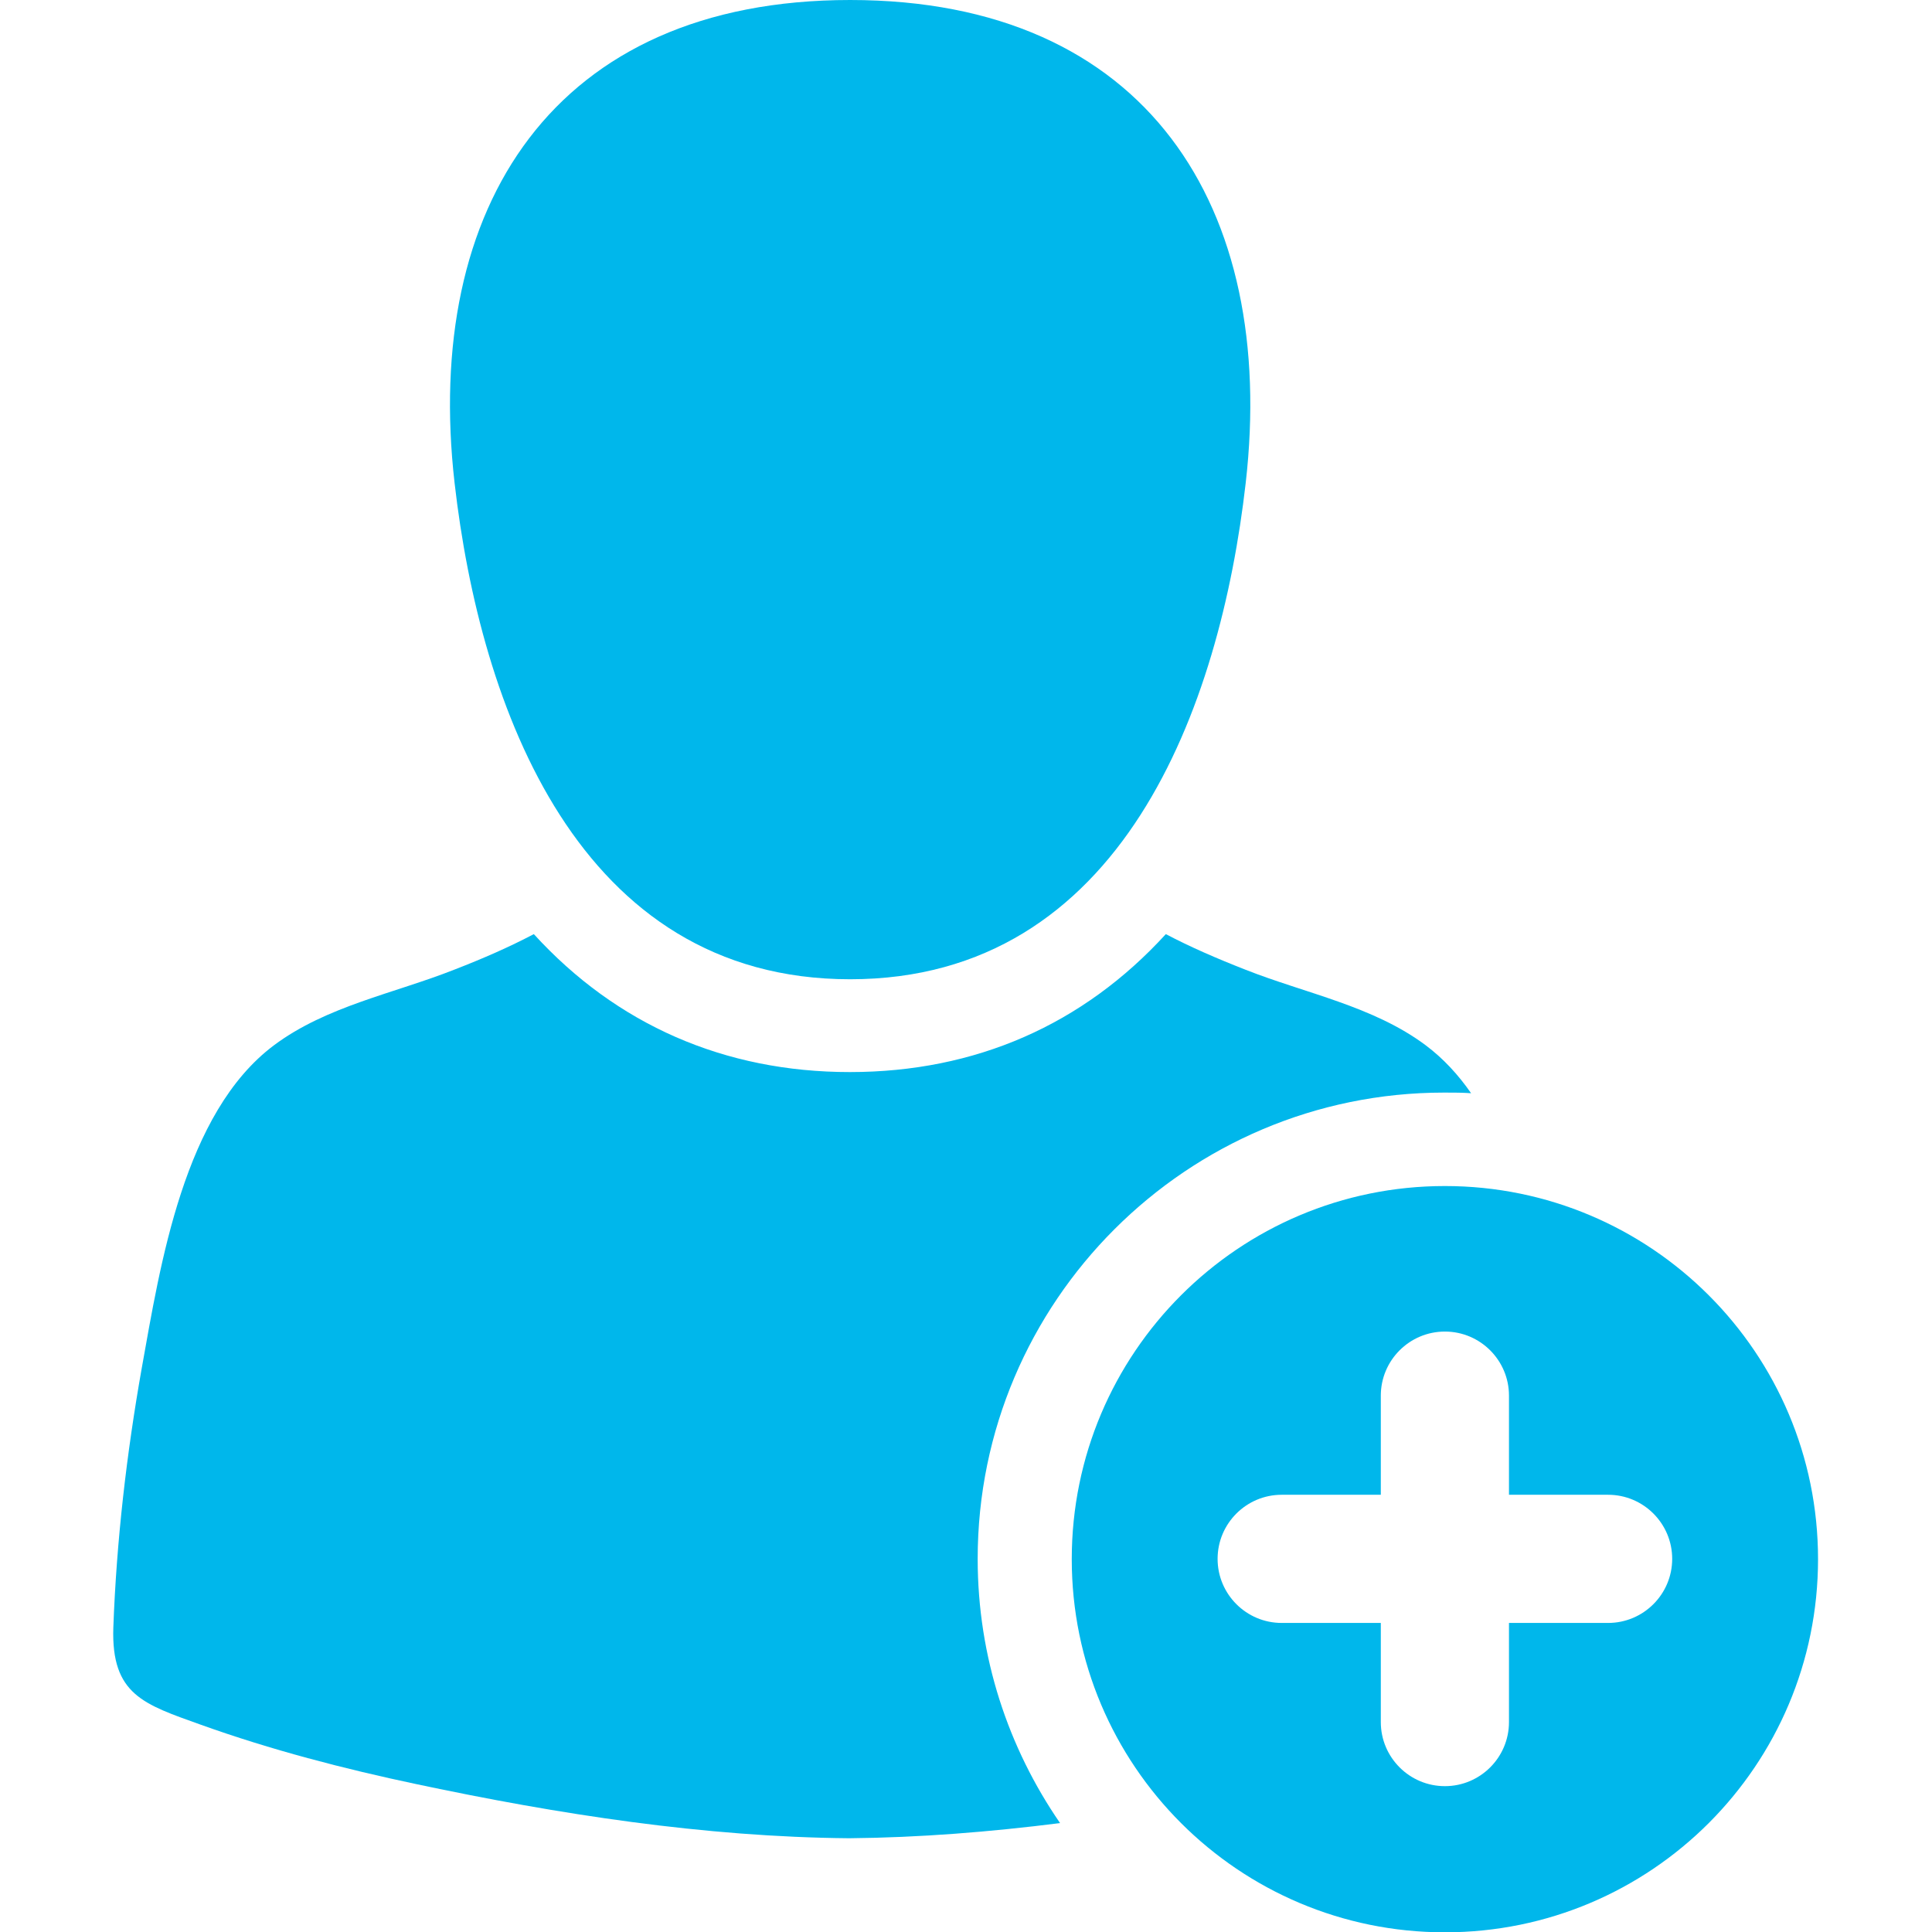
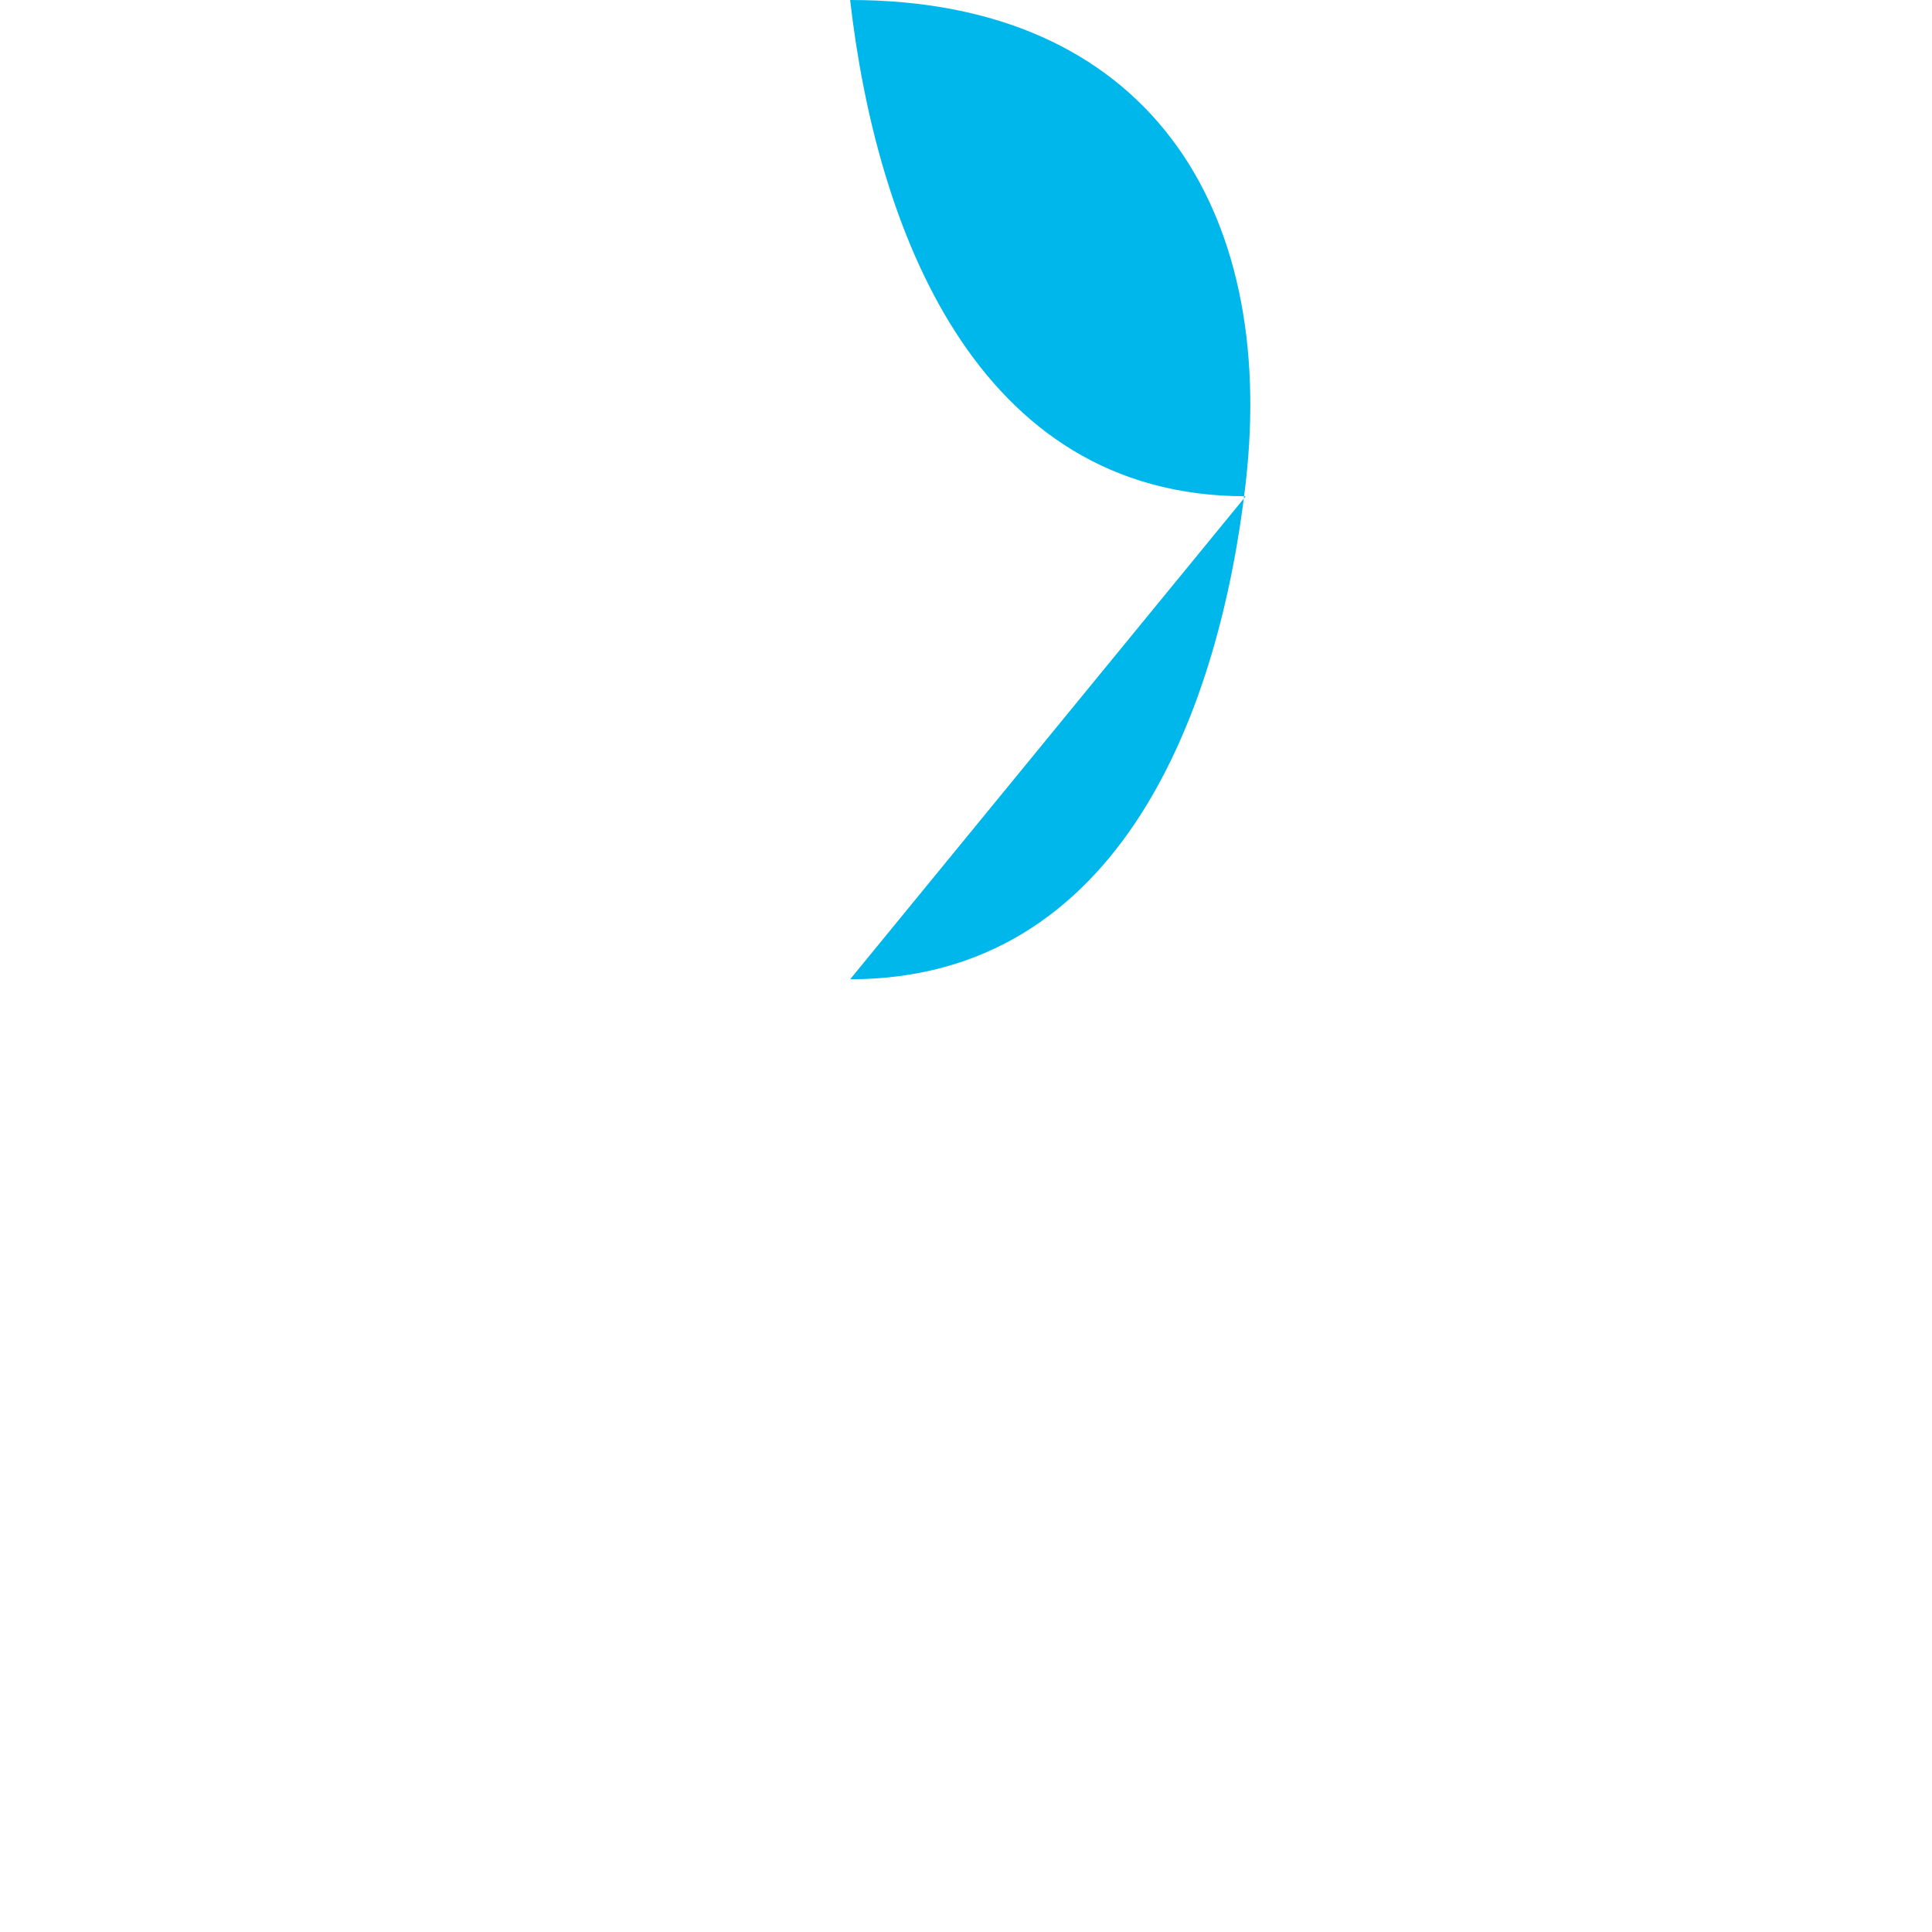
<svg xmlns="http://www.w3.org/2000/svg" id="Capa_1" version="1.1" viewBox="0 0 612 612">
  <defs>
    <style>
      .st0 {
        fill: #00b7eb;
      }
    </style>
  </defs>
-   <path class="st0" d="M269.3,310.2c86.2,0,117.2-86.3,125.3-157.2C404.6,65.7,363.3,0,269.3,0s-135.3,65.7-125.3,153c8.1,70.9,39.1,157.2,125.3,157.2Z" />
-   <path class="st0" d="M457.7,346.1c2.8,0,5.5,0,8.3.2-4.1-5.9-8.8-11-14.4-15.2-16.6-12.4-38-16.4-57-23.9-9.2-3.6-17.5-7.2-25.3-11.3-26.2,28.7-60.3,43.7-100.1,43.7-39.7,0-73.9-15-100.1-43.7-7.8,4.1-16,7.7-25.3,11.3-19,7.5-40.4,11.5-57,23.9-28.6,21.4-36,69.5-41.9,102.3-4.8,27.1-8,54.7-9,82.2-.7,21.3,9.8,24.3,27.6,30.7,22.3,8,45.4,14,68.6,18.9,44.8,9.5,91,16.7,136.9,17.1,22.3-.2,44.6-2,66.8-4.8-16.4-23.8-26.1-52.6-26.1-83.7,0-81.5,66.3-147.7,147.7-147.7Z" />
-   <path class="st0" d="M457.7,375.7c-65.3,0-118.2,52.9-118.2,118.2s52.9,118.2,118.2,118.2,118.2-52.9,118.2-118.2c0-65.3-52.9-118.2-118.2-118.2ZM509.4,514.1h-31.4v31.4c0,11.2-9.1,20.3-20.3,20.3s-20.3-9.1-20.3-20.3v-31.4h-31.4c-11.2,0-20.3-9.1-20.3-20.3s9.1-20.3,20.3-20.3h31.4v-31.4c0-11.2,9.1-20.3,20.3-20.3s20.3,9.1,20.3,20.3v31.4h31.4c11.2,0,20.3,9.1,20.3,20.3,0,11.2-9.1,20.3-20.3,20.3Z" />
+   <path class="st0" d="M269.3,310.2c86.2,0,117.2-86.3,125.3-157.2C404.6,65.7,363.3,0,269.3,0c8.1,70.9,39.1,157.2,125.3,157.2Z" />
</svg>